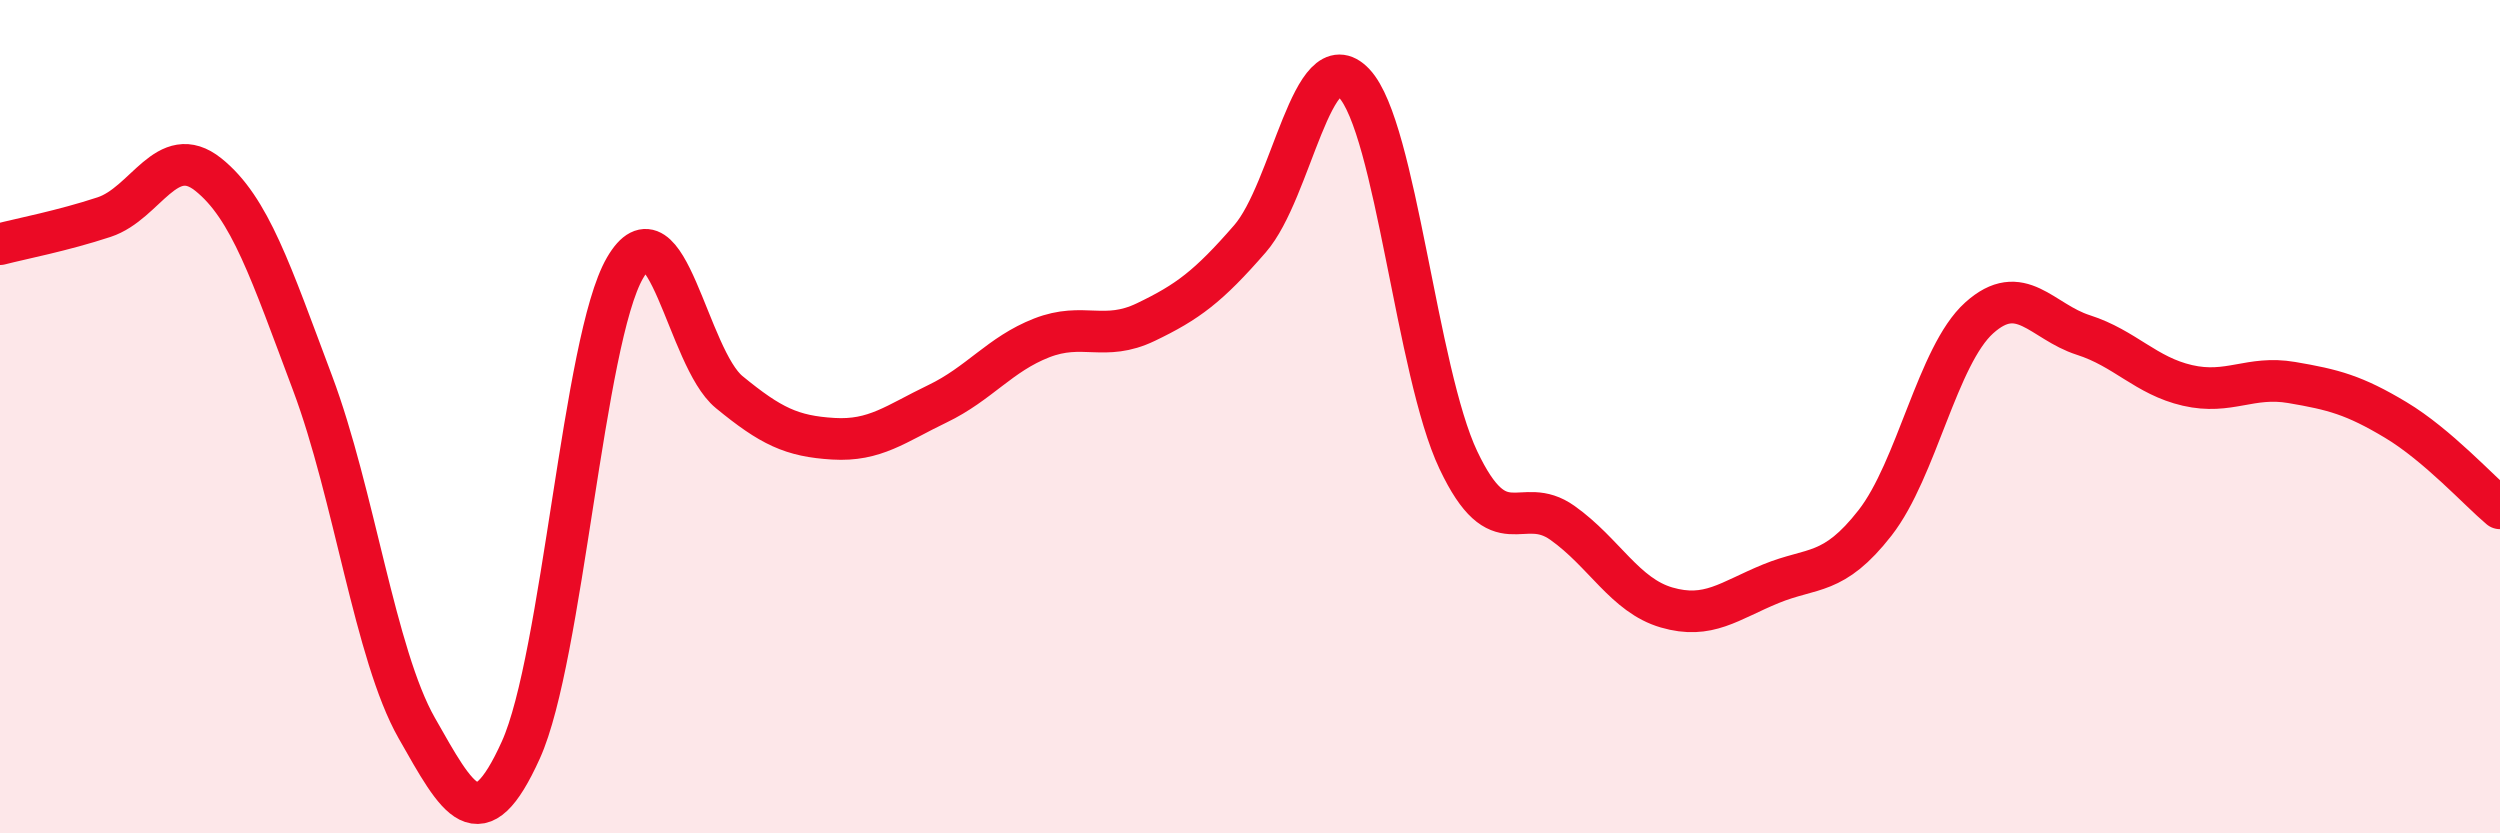
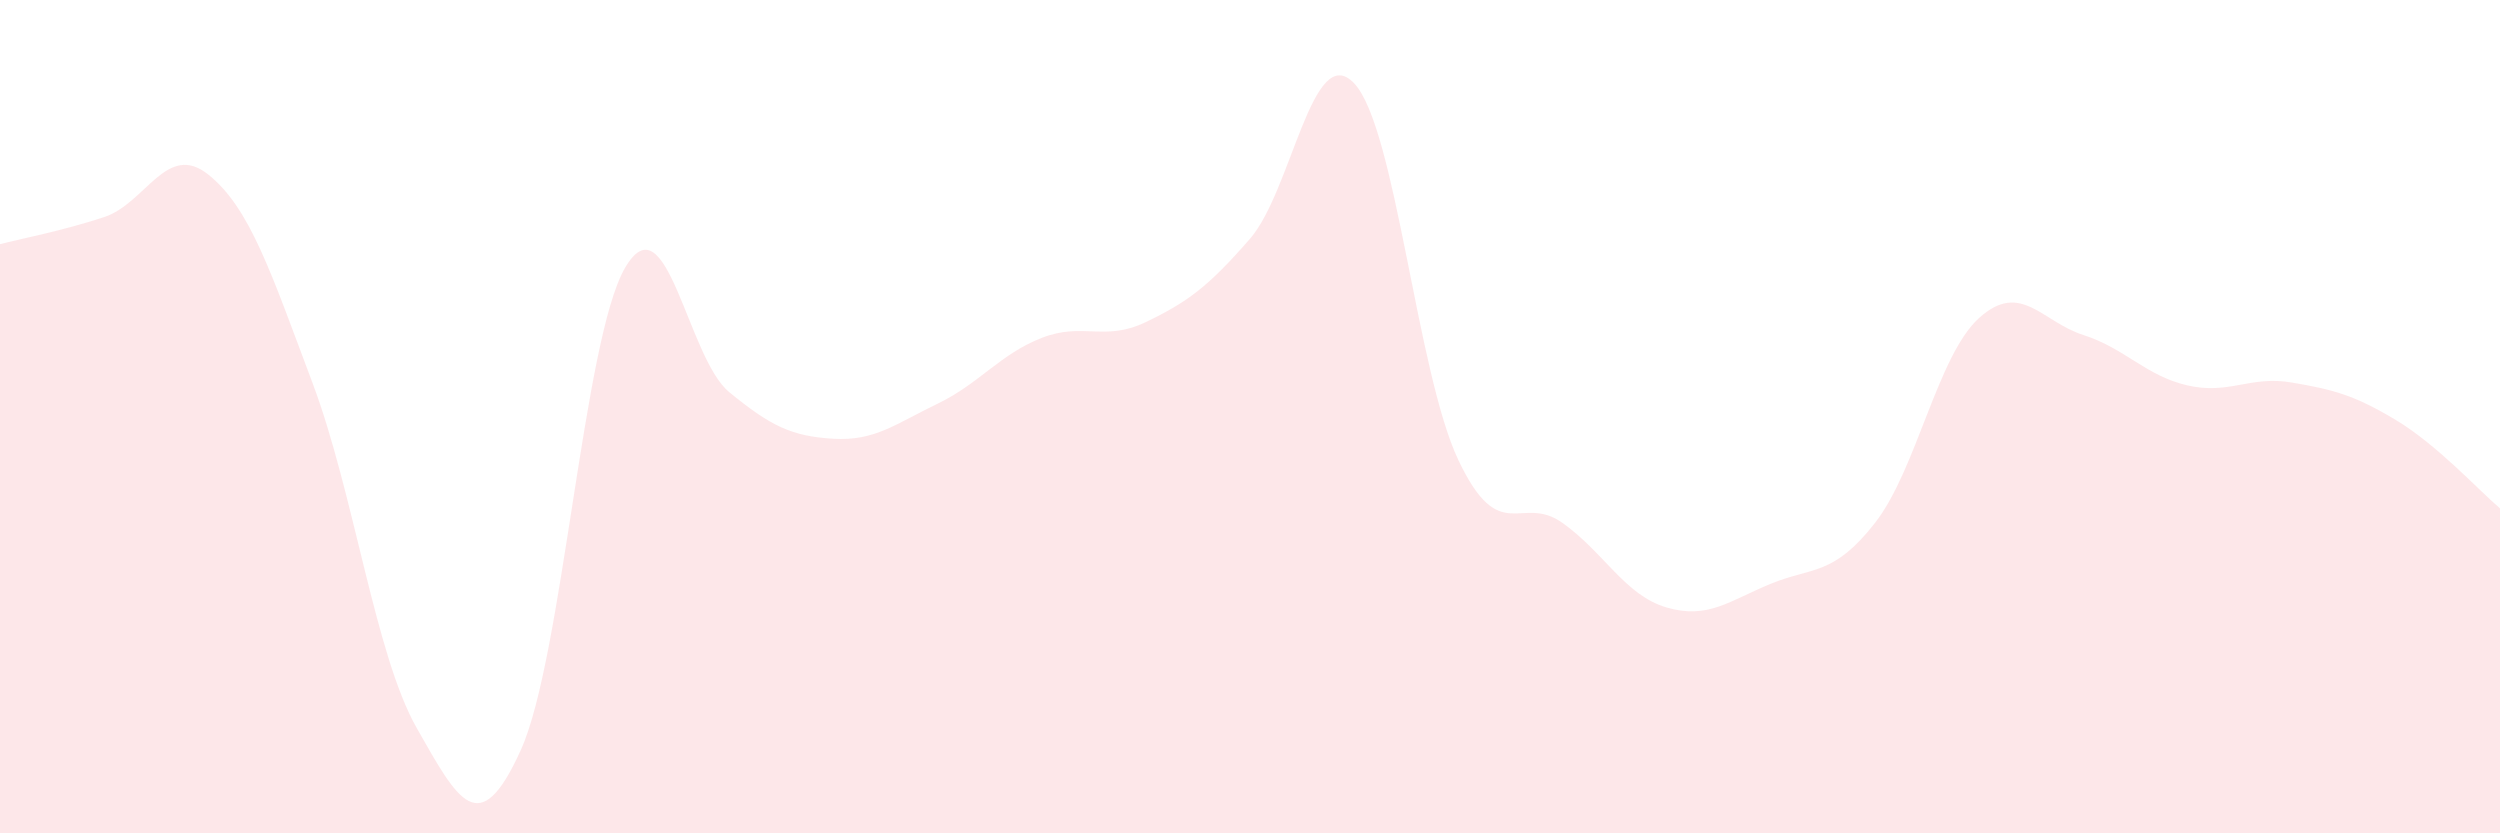
<svg xmlns="http://www.w3.org/2000/svg" width="60" height="20" viewBox="0 0 60 20">
  <path d="M 0,5.86 C 0.5,5.73 1.5,5.54 2.5,5.21 C 3.5,4.88 4,3.39 5,4.19 C 6,4.99 6.5,6.53 7.5,9.19 C 8.5,11.85 9,15.71 10,17.47 C 11,19.23 11.5,20.21 12.5,18 C 13.5,15.79 14,8.15 15,6.43 C 16,4.71 16.5,8.59 17.5,9.41 C 18.5,10.23 19,10.47 20,10.53 C 21,10.59 21.5,10.17 22.5,9.69 C 23.5,9.21 24,8.5 25,8.11 C 26,7.72 26.5,8.21 27.5,7.73 C 28.5,7.25 29,6.88 30,5.73 C 31,4.58 31.5,0.94 32.5,2 C 33.5,3.06 34,8.93 35,11.04 C 36,13.15 36.5,11.84 37.5,12.55 C 38.5,13.26 39,14.29 40,14.58 C 41,14.87 41.5,14.42 42.5,14.01 C 43.5,13.6 44,13.83 45,12.55 C 46,11.27 46.5,8.53 47.5,7.63 C 48.5,6.73 49,7.72 50,8.04 C 51,8.36 51.5,9.02 52.5,9.25 C 53.5,9.48 54,9.01 55,9.18 C 56,9.35 56.5,9.48 57.5,10.08 C 58.5,10.68 59.5,11.78 60,12.2L60 20L0 20Z" fill="#EB0A25" opacity="0.1" stroke-linecap="round" stroke-linejoin="round" />
-   <path d="M 0,5.86 C 0.5,5.73 1.5,5.54 2.5,5.21 C 3.5,4.88 4,3.39 5,4.19 C 6,4.99 6.5,6.53 7.5,9.19 C 8.5,11.85 9,15.71 10,17.47 C 11,19.23 11.5,20.21 12.5,18 C 13.5,15.79 14,8.15 15,6.43 C 16,4.71 16.5,8.59 17.5,9.41 C 18.5,10.23 19,10.47 20,10.53 C 21,10.59 21.5,10.17 22.5,9.69 C 23.5,9.21 24,8.5 25,8.11 C 26,7.72 26.5,8.21 27.5,7.73 C 28.5,7.25 29,6.88 30,5.73 C 31,4.58 31.5,0.94 32.5,2 C 33.5,3.06 34,8.93 35,11.04 C 36,13.15 36.5,11.84 37.5,12.55 C 38.5,13.26 39,14.29 40,14.58 C 41,14.87 41.5,14.42 42.5,14.01 C 43.5,13.6 44,13.83 45,12.55 C 46,11.27 46.5,8.53 47.5,7.63 C 48.5,6.73 49,7.72 50,8.04 C 51,8.36 51.5,9.02 52.5,9.25 C 53.5,9.48 54,9.01 55,9.18 C 56,9.35 56.5,9.48 57.5,10.08 C 58.5,10.68 59.5,11.78 60,12.2" stroke="#EB0A25" stroke-width="1" fill="none" stroke-linecap="round" stroke-linejoin="round" />
</svg>